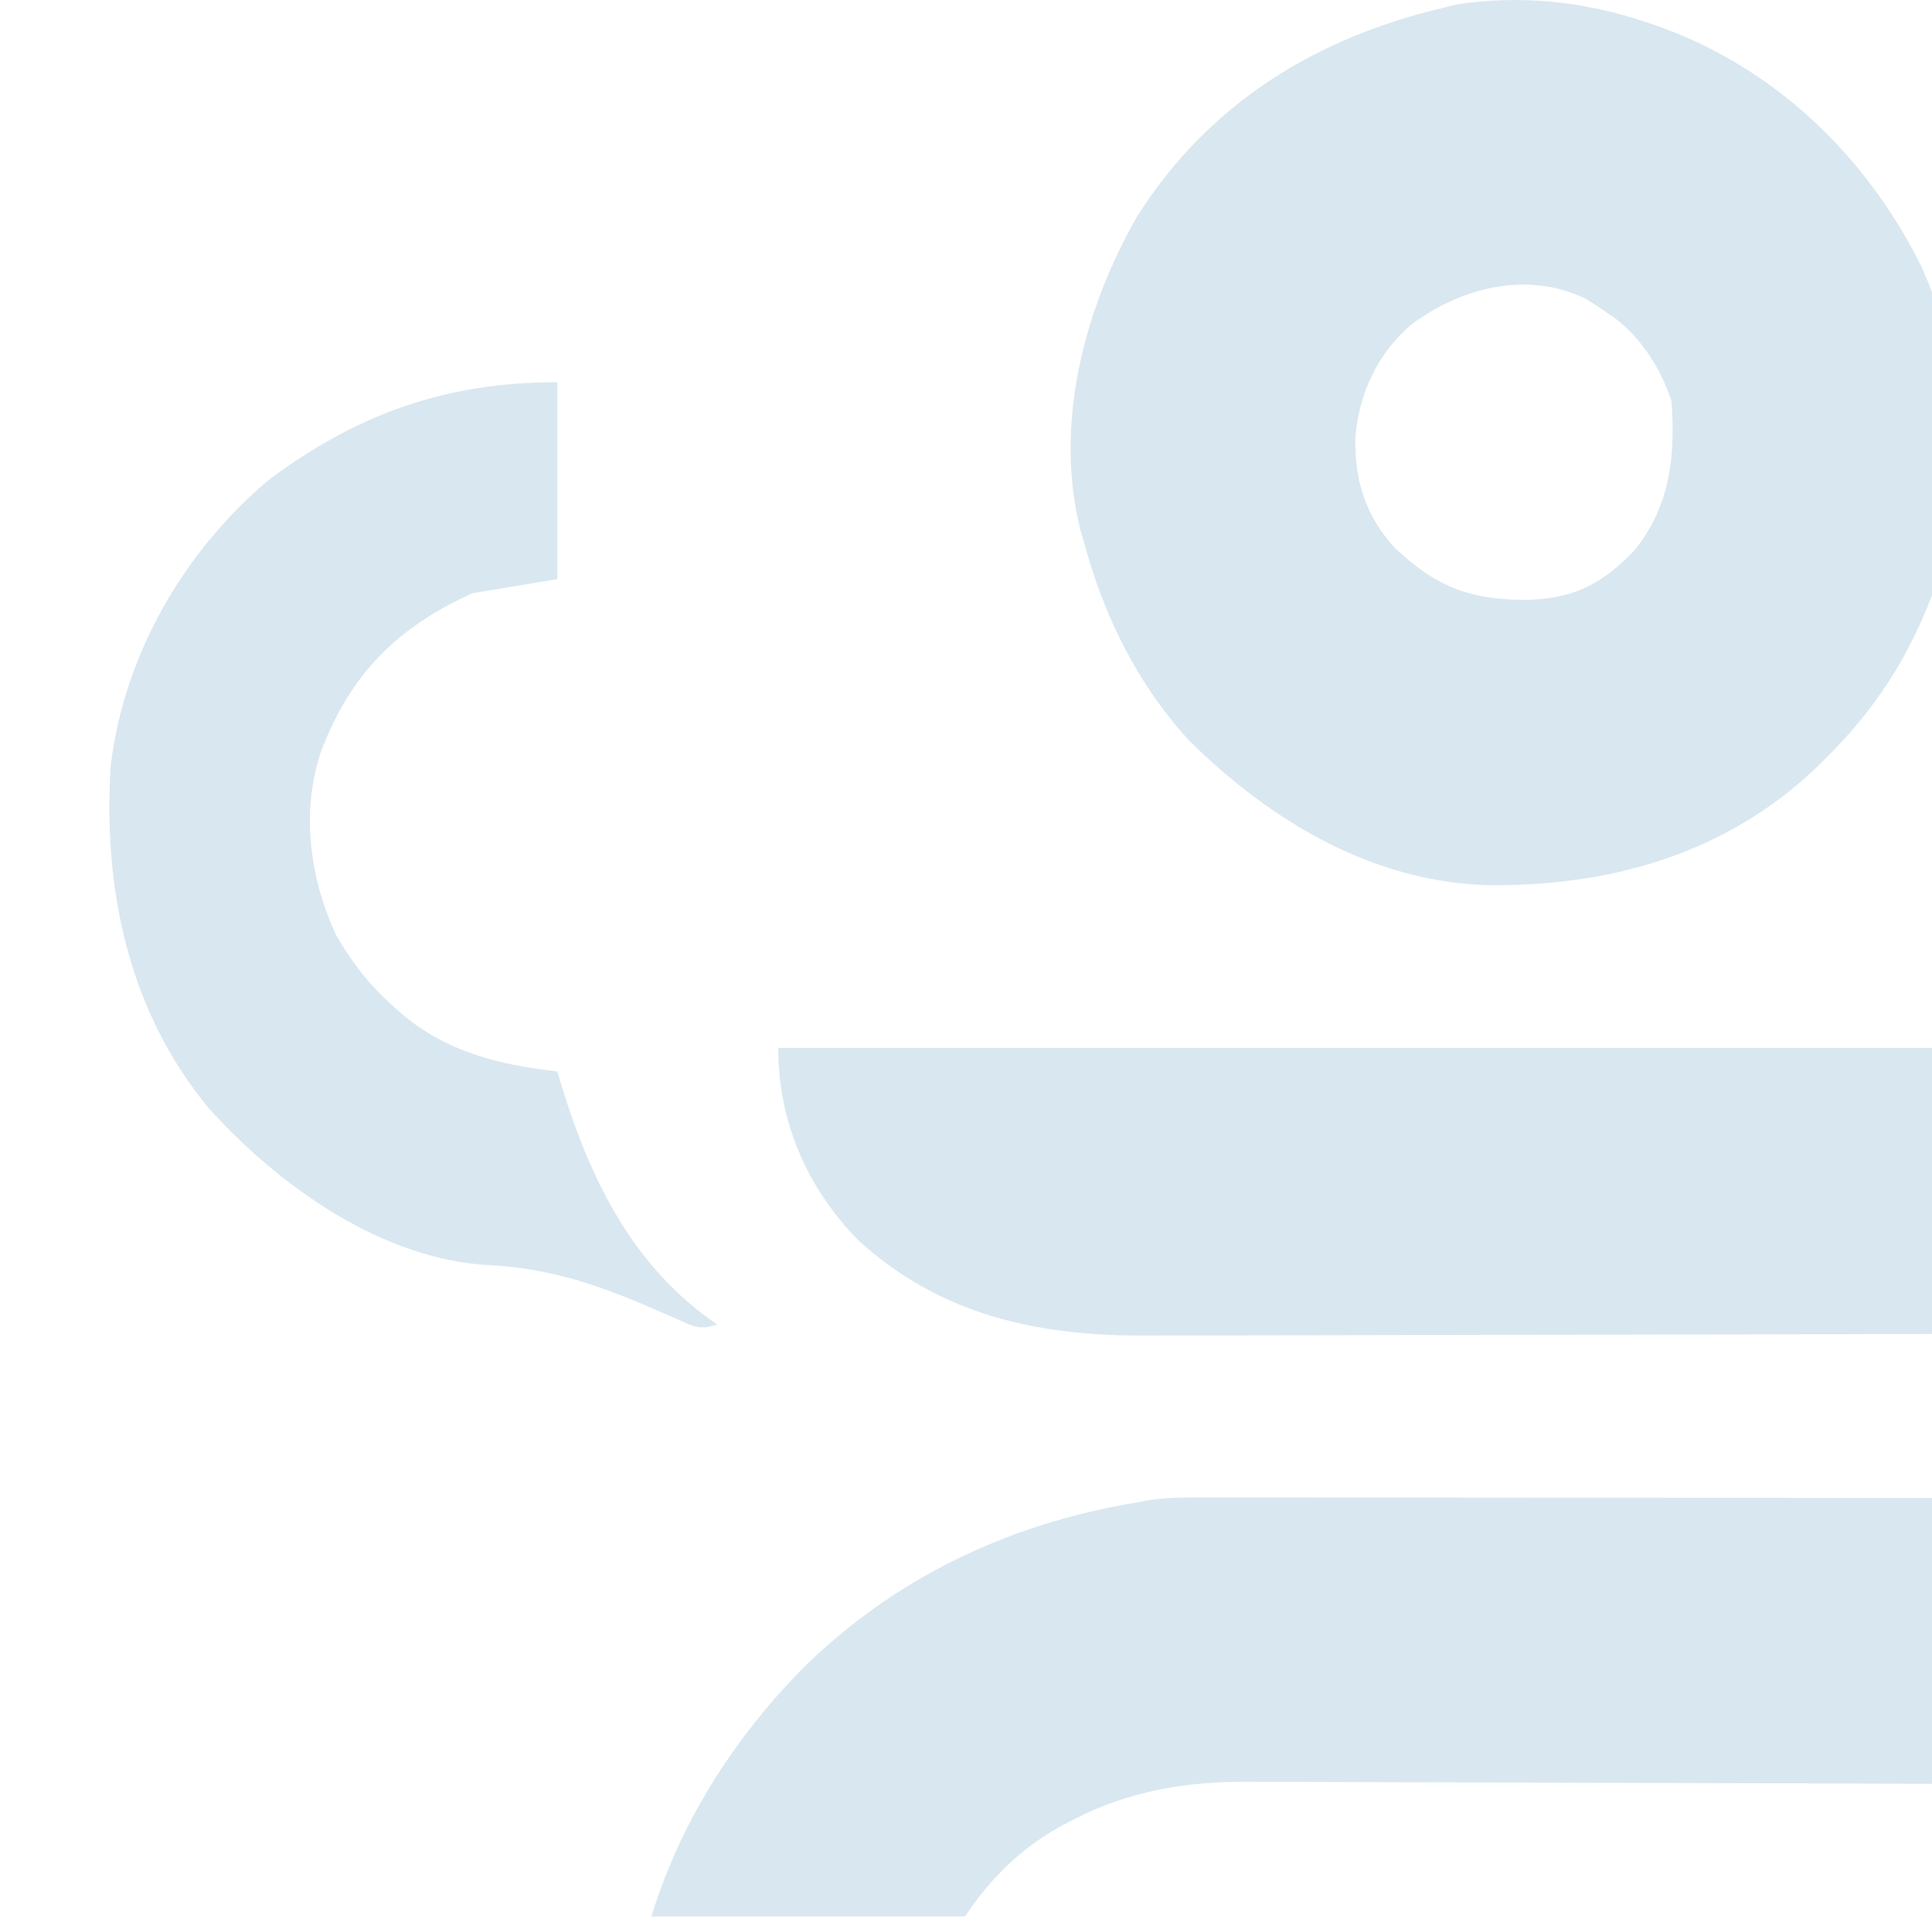
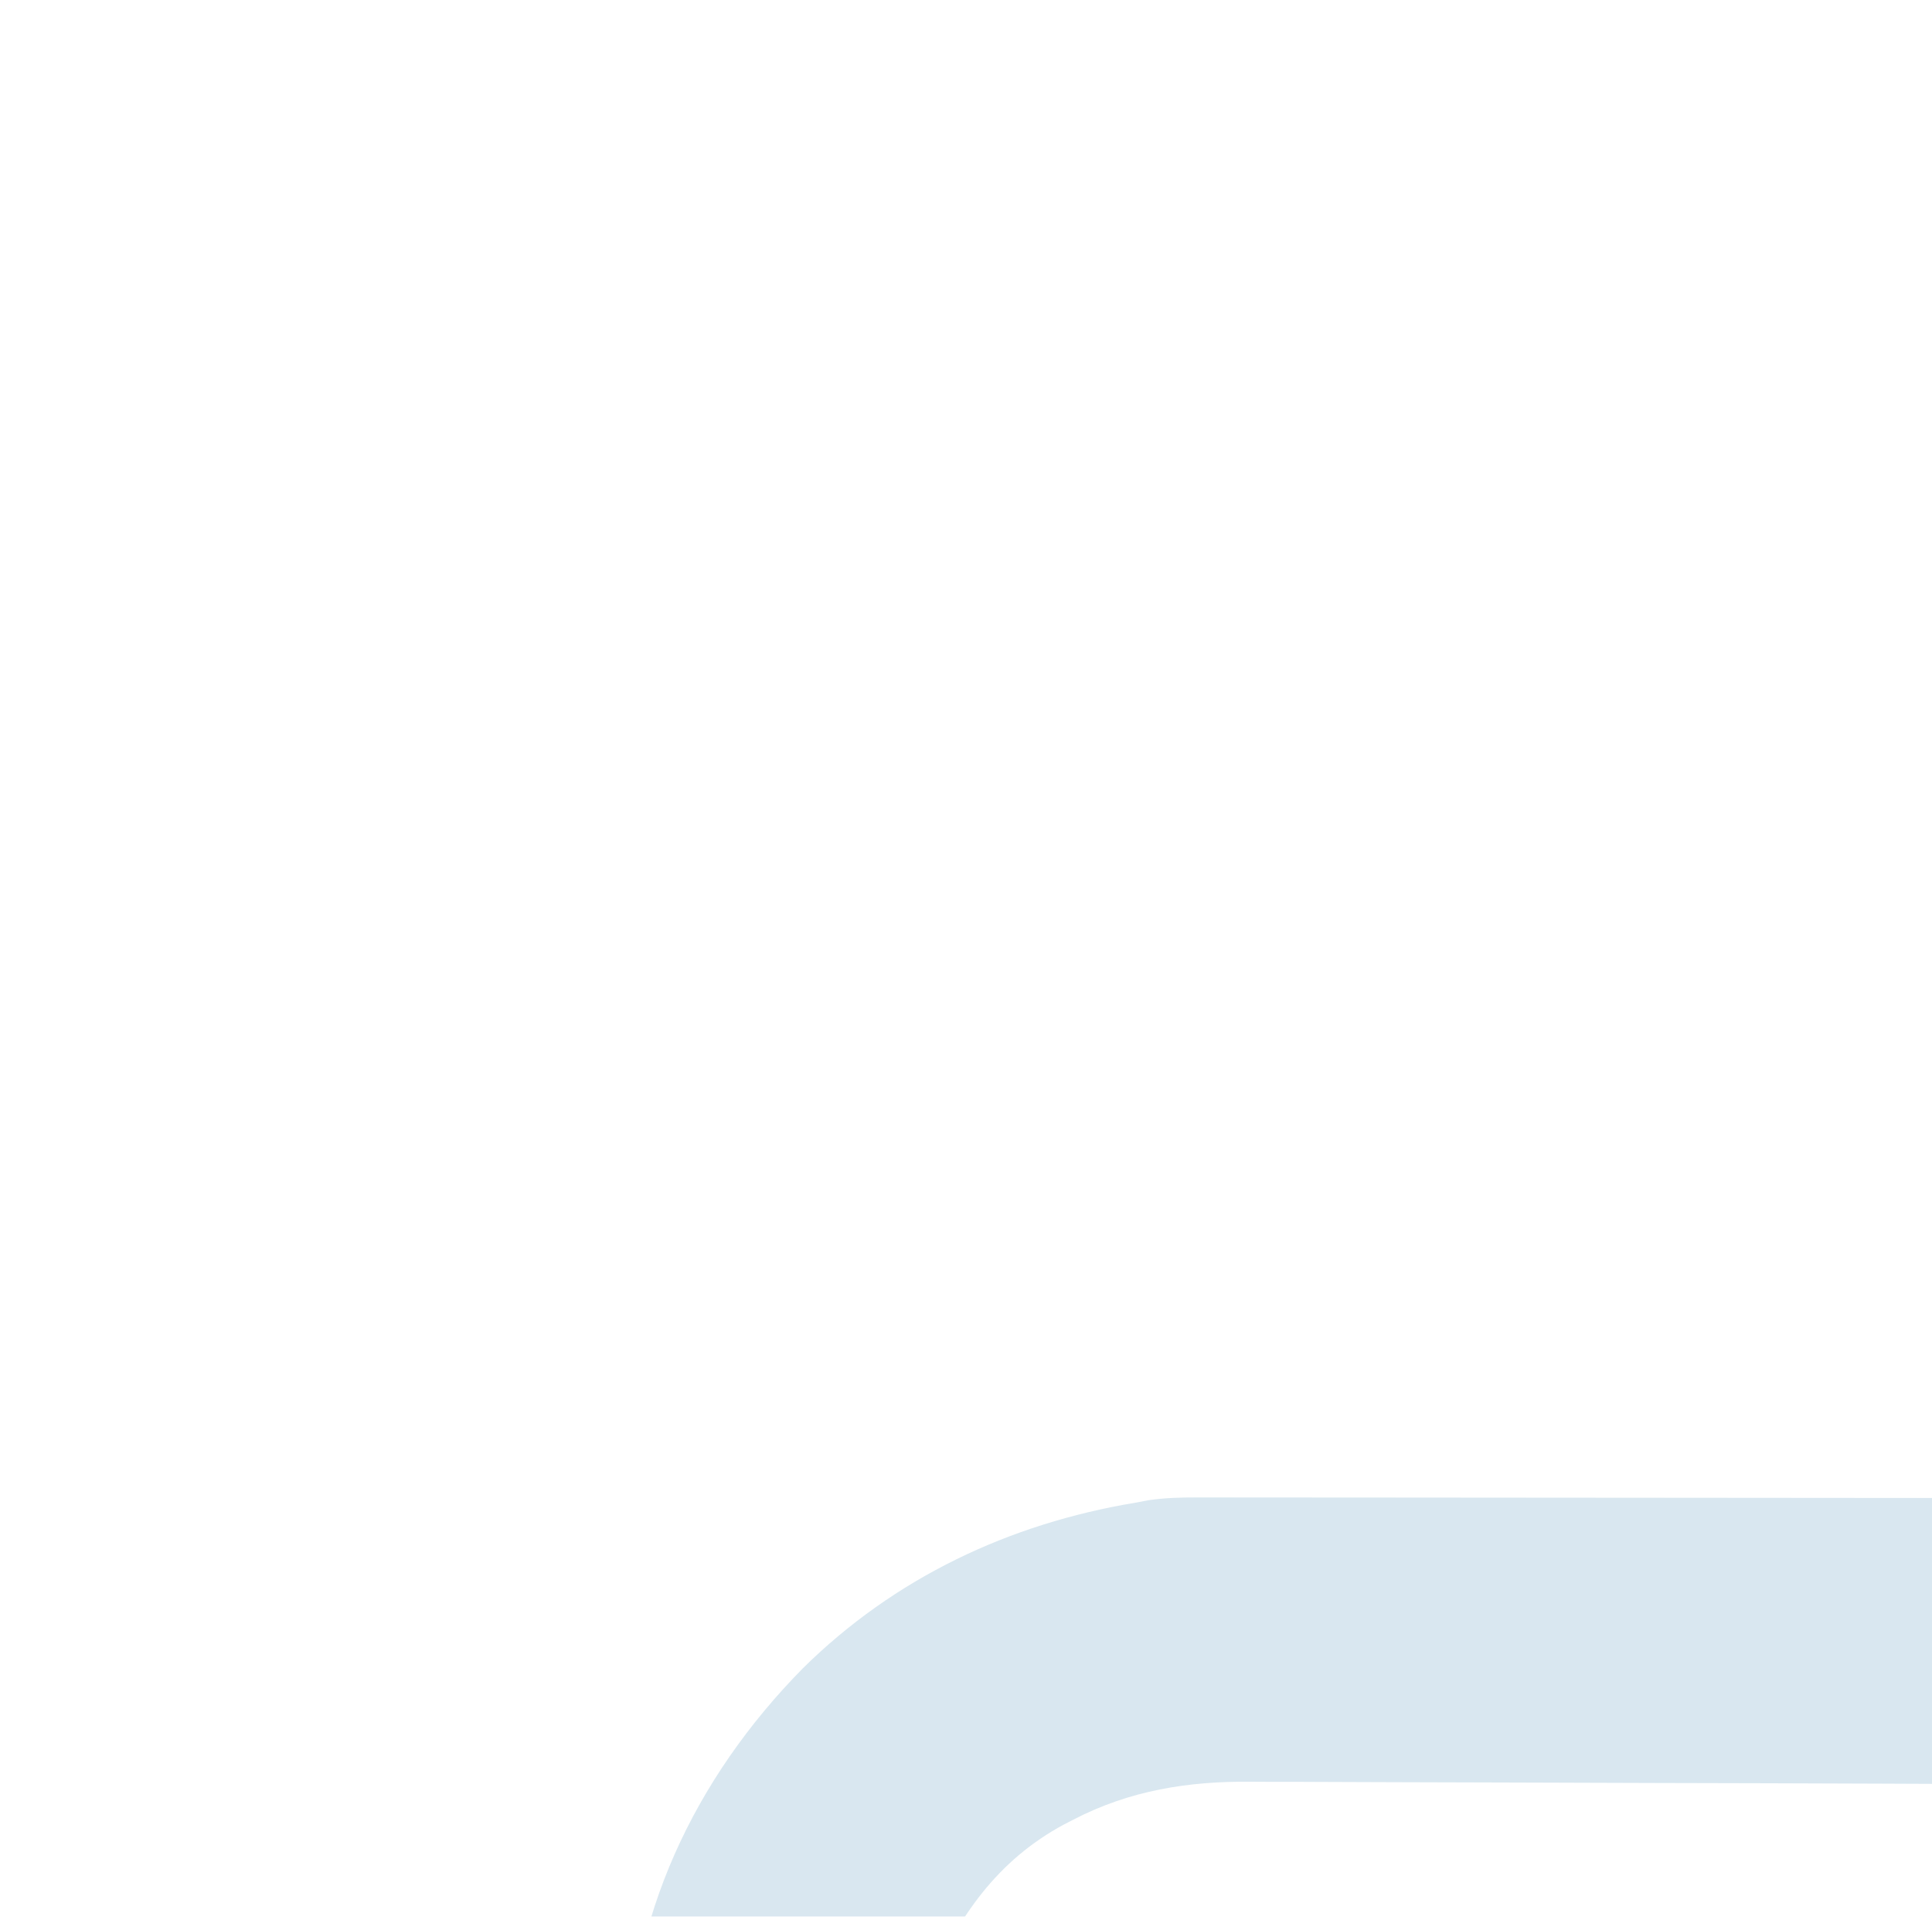
<svg xmlns="http://www.w3.org/2000/svg" width="367" height="364" viewBox="0 0 367 364" fill="none">
  <g opacity="0.15">
    <path d="M227.404 284.381C228.33 284.38 228.33 284.38 229.274 284.379C231.331 284.378 233.388 284.383 235.445 284.387C236.924 284.388 238.403 284.388 239.882 284.387C243.889 284.387 247.896 284.392 251.903 284.398C256.094 284.404 260.285 284.404 264.476 284.405C272.408 284.408 280.34 284.415 288.273 284.424C297.305 284.434 306.337 284.439 315.369 284.444C333.946 284.453 352.522 284.469 371.099 284.489C371.099 302.411 371.099 320.333 371.099 338.799C366.732 338.78 362.366 338.761 357.867 338.742C343.412 338.683 328.958 338.644 314.504 338.614C305.743 338.596 296.983 338.571 288.222 338.53C280.581 338.494 272.941 338.472 265.3 338.464C261.259 338.459 257.218 338.448 253.177 338.422C249.363 338.398 245.549 338.391 241.735 338.396C240.345 338.395 238.955 338.388 237.565 338.374C225.689 338.262 214.558 340.034 203.872 345.587C203.281 345.892 202.69 346.197 202.08 346.51C189.346 353.373 181.988 364.108 176.41 377.083C175.231 382.665 174.053 388.248 172.838 393.999C155.155 393.999 137.472 393.999 119.254 393.999C119.254 364.358 131.878 337.771 152.521 316.819C169.902 299.669 191.685 289.356 215.705 285.379C216.519 285.224 217.332 285.07 218.171 284.91C221.291 284.455 224.251 284.379 227.404 284.381Z" fill="#006199" />
-     <path d="M147.832 199.018C221.805 199.018 295.778 199.018 371.992 199.018C371.992 216.94 371.992 234.862 371.992 253.328C350.231 253.388 328.471 253.437 306.71 253.466C296.605 253.48 286.5 253.499 276.395 253.529C267.582 253.556 258.769 253.573 249.957 253.579C245.295 253.583 240.634 253.591 235.972 253.61C231.574 253.628 227.176 253.634 222.778 253.63C221.174 253.631 219.57 253.636 217.966 253.646C197.193 253.773 178.705 249.83 163.014 235.521C153.203 225.45 147.832 212.984 147.832 199.018Z" fill="#006199" />
-     <path d="M105.857 72.59C105.857 84.93 105.857 97.27 105.857 109.984C100.553 110.865 95.248 111.747 89.782 112.655C75.425 119.115 66.562 128.016 60.96 142.756C57.133 154.261 58.84 166.837 63.883 177.649C66.793 182.684 70.217 187.155 74.6 191.004C75.146 191.496 75.691 191.989 76.254 192.496C84.858 199.78 94.827 202.263 105.857 203.468C106.151 204.45 106.444 205.431 106.747 206.442C112.299 224.356 120.301 240.658 136.222 251.546C132.638 252.737 131.465 251.764 128.048 250.249C126.928 249.767 125.808 249.286 124.687 248.806C124.101 248.553 123.515 248.3 122.91 248.039C112.862 243.735 103.817 240.81 92.817 240.261C72.433 239.171 52.848 225.078 39.77 210.591C24.437 192.198 19.585 168.966 21.016 145.597C23.453 124.562 34.9 104.633 51.157 91.064C67.989 78.539 84.728 72.59 105.857 72.59Z" fill="#006199" />
-     <path fill-rule="evenodd" clip-rule="evenodd" d="M313.864 4.599L312.157 4.035C300.725 0.24 288.706 -1.004 276.72 0.842L274.648 1.364C250.121 7.047 229.731 19.507 216.054 41.019C205.944 58.631 200.144 80.594 205.268 100.778L205.882 102.862C209.623 116.902 216.135 130.133 226.105 140.861C241.411 155.893 260.461 167.367 282.41 168.103C305.56 168.412 327.601 162.277 344.781 146.011L346.986 143.817C357.53 133.438 364.155 122.101 368.775 108.078L369.313 106.423C375.42 88.225 372.719 67.519 364.848 50.332C354.228 29.135 336.498 12.276 313.864 4.599ZM303.18 57.961C302.678 57.631 302.164 57.319 301.104 56.676C289.997 51.378 277.394 54.65 268.061 61.667C261.639 67.202 258.253 74.54 257.459 82.927C257.25 91.036 259.367 98.025 264.942 104.02C272.921 111.637 279.748 114.079 290.616 113.903C299.244 113.555 304.396 110.798 310.37 104.643C317.268 96.237 318.3 86.625 317.514 76.152C315.474 70.05 311.918 64.323 306.749 60.408L305.011 59.236C304.115 58.6 303.653 58.272 303.18 57.961Z" fill="#006199" />
  </g>
</svg>